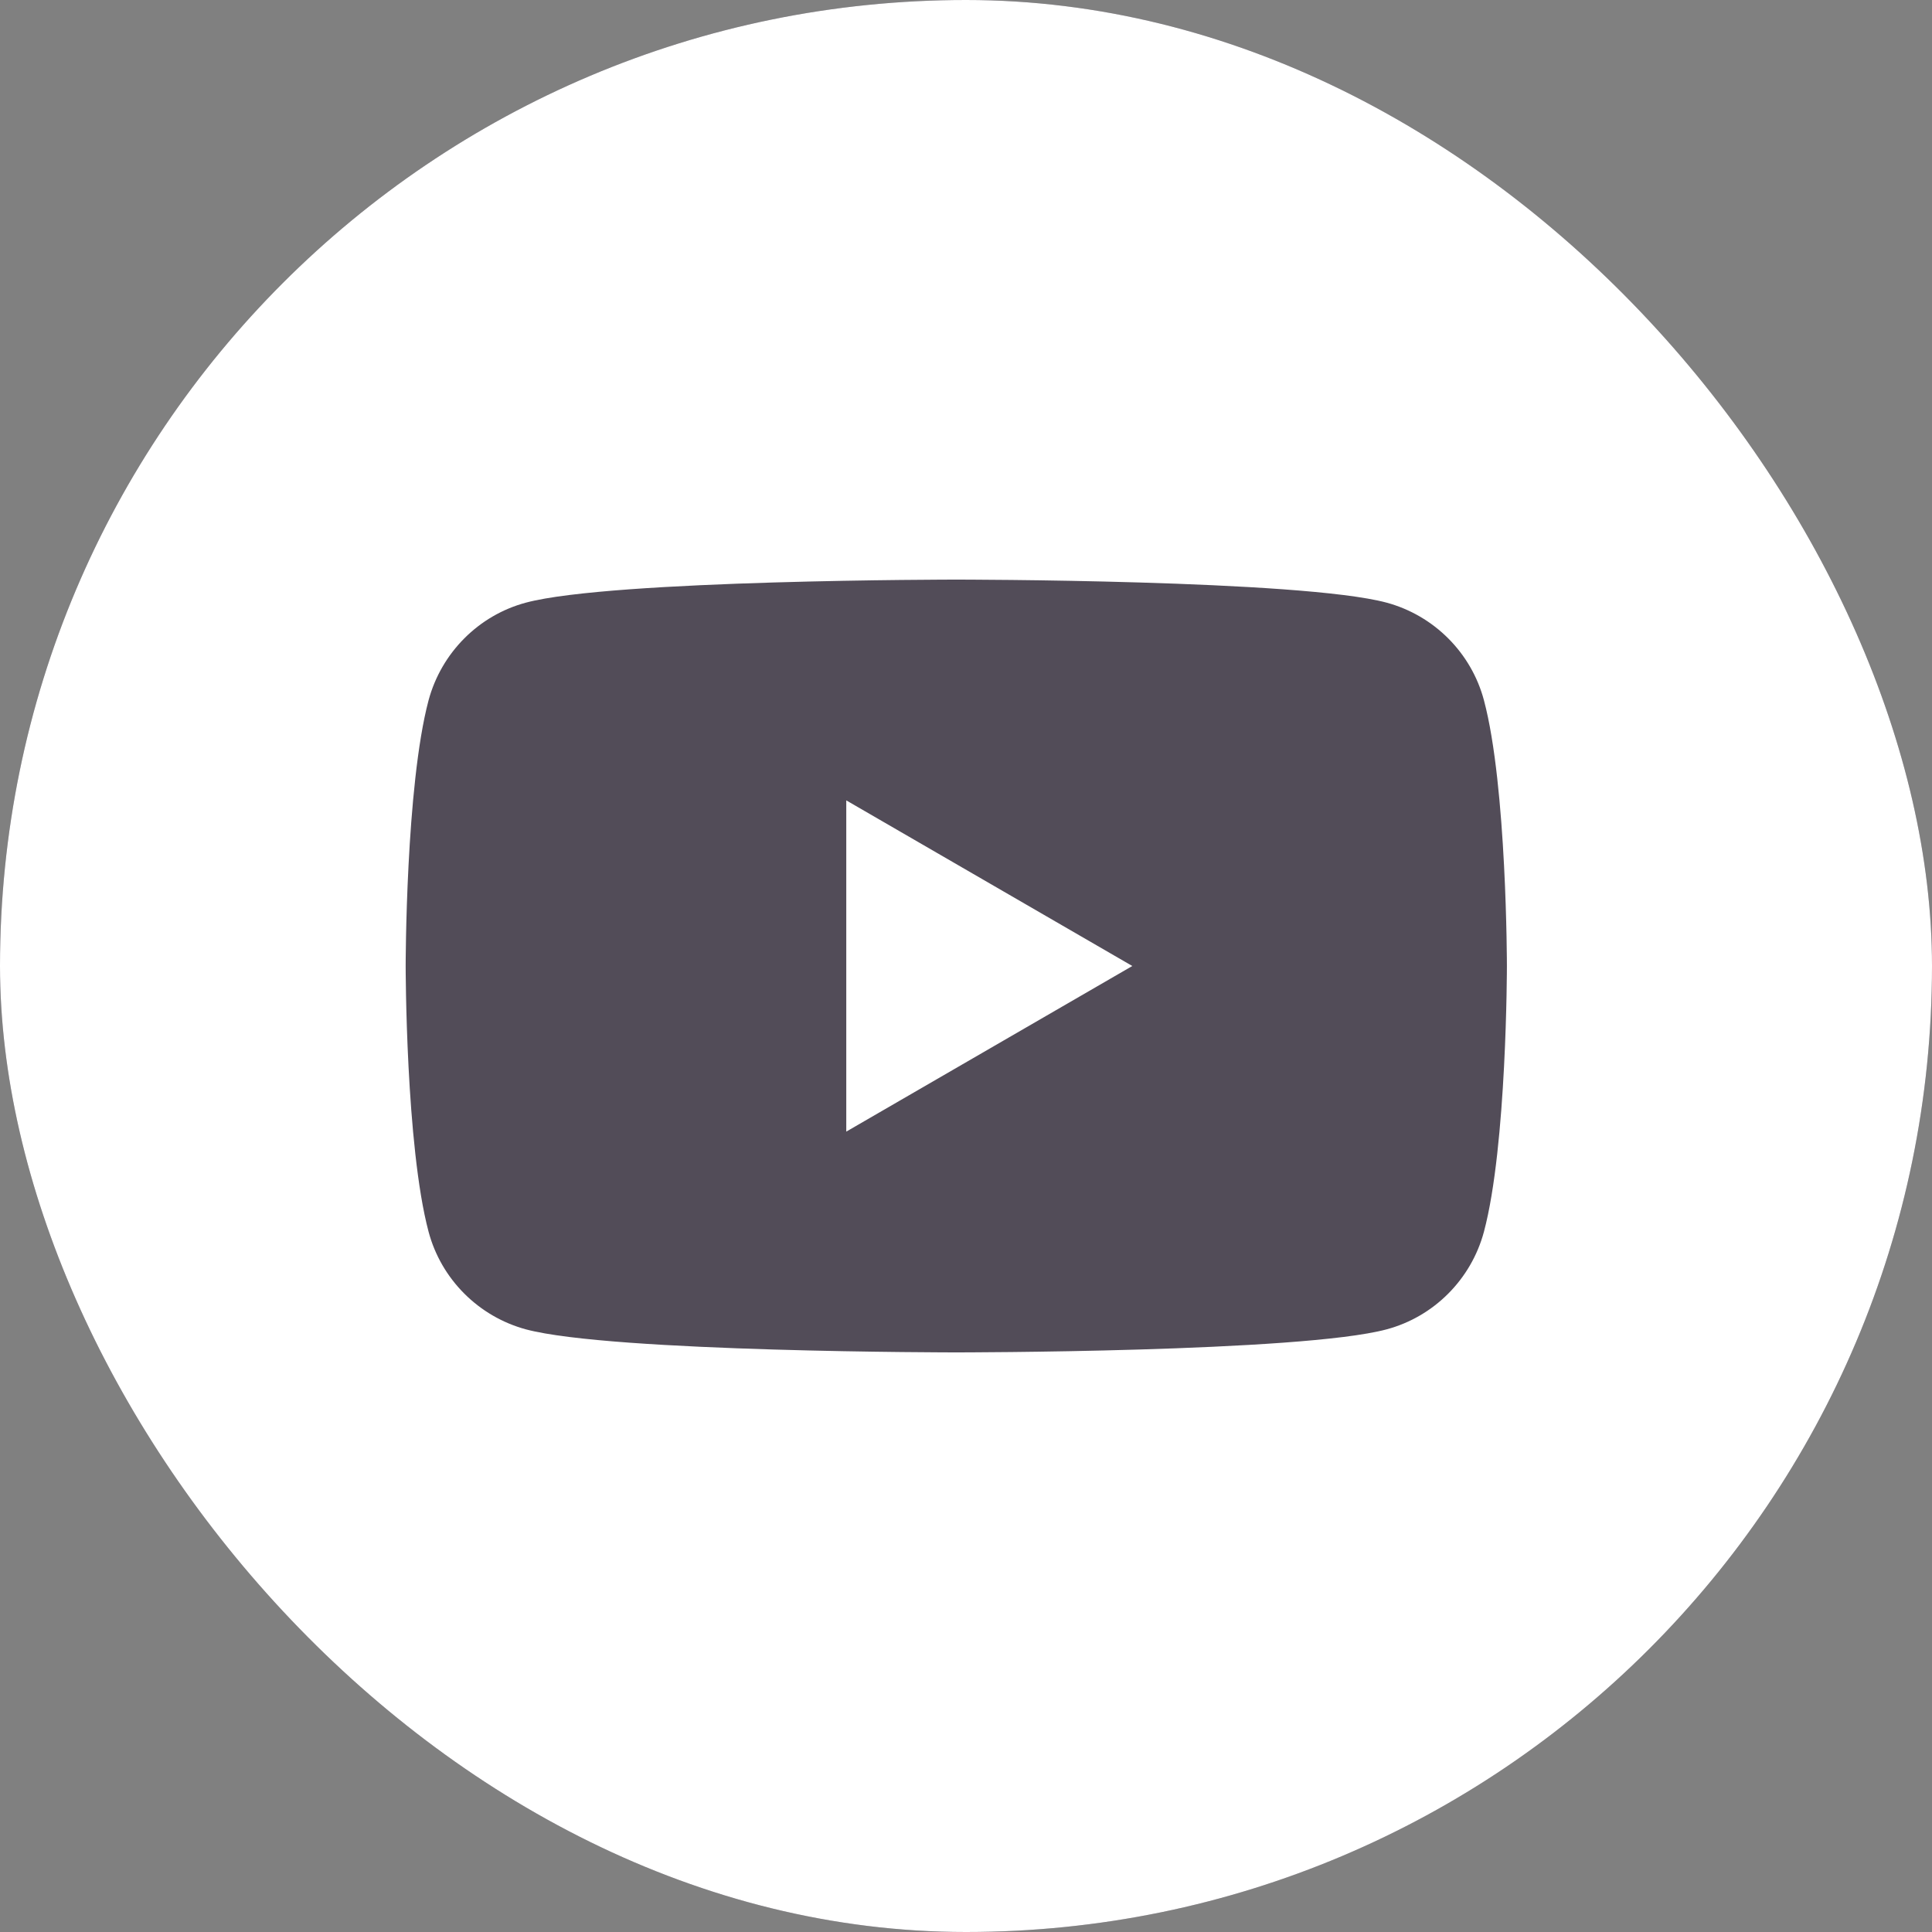
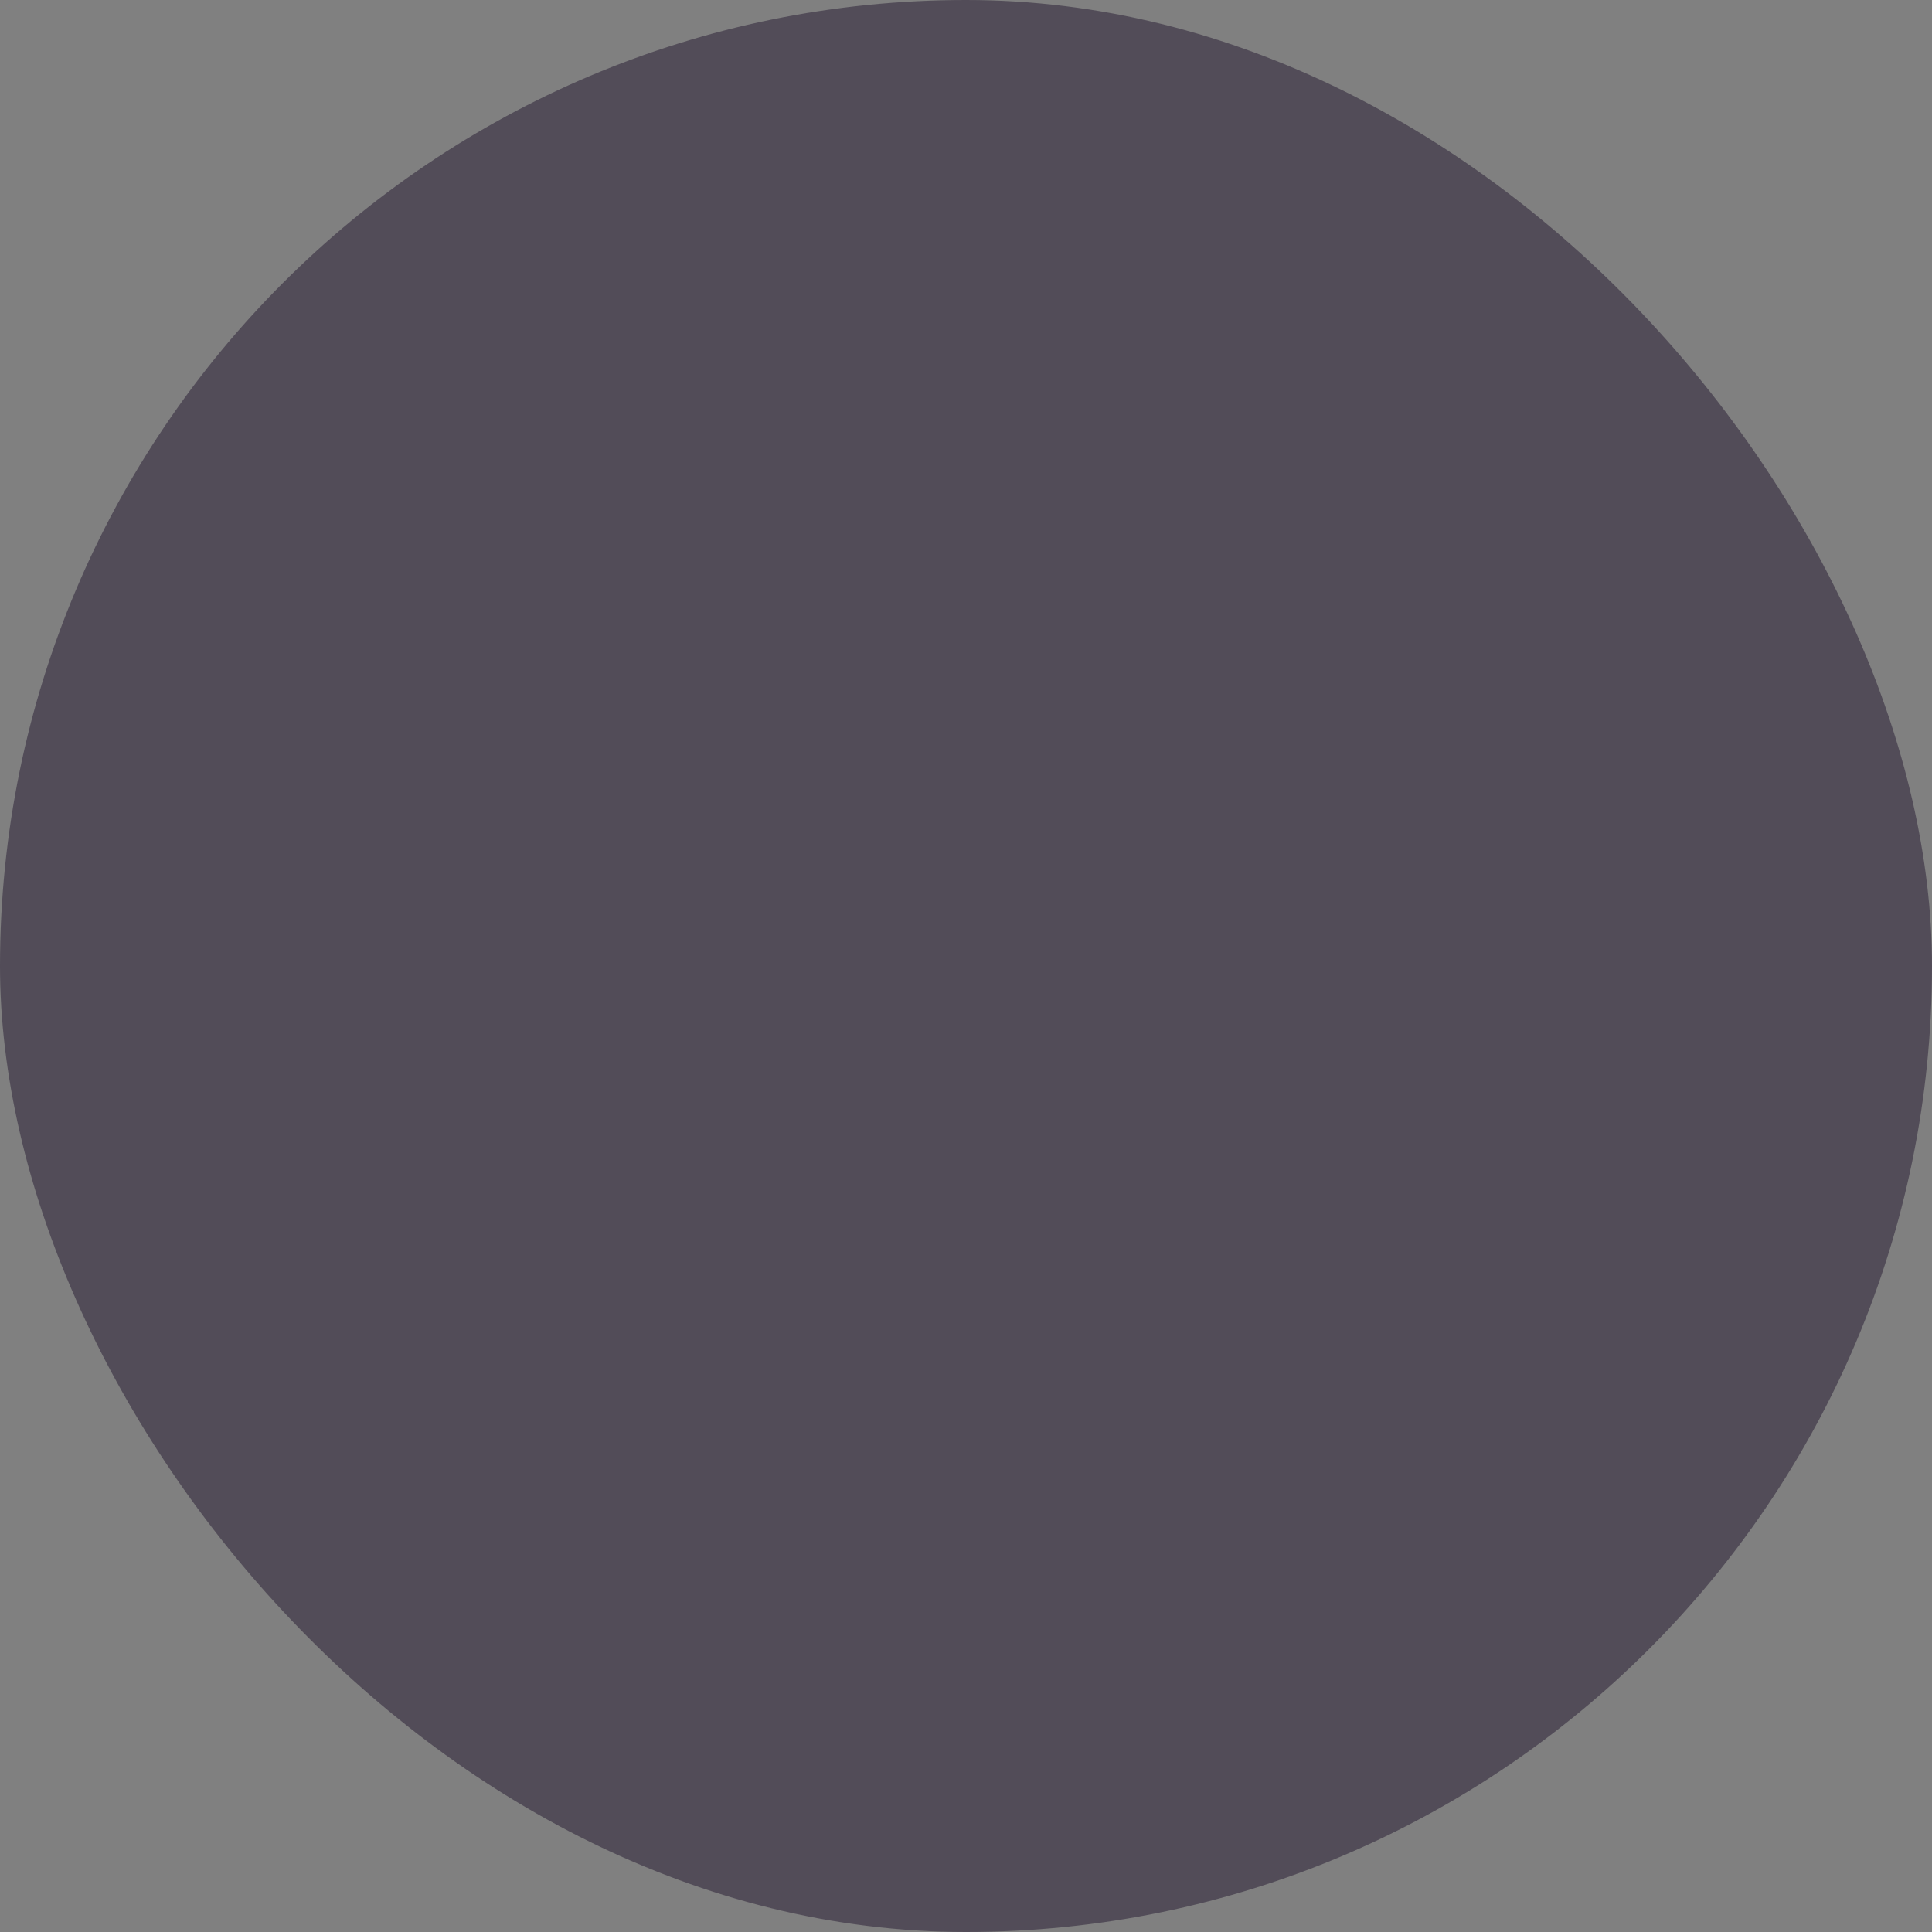
<svg xmlns="http://www.w3.org/2000/svg" width="36" height="36" viewBox="0 0 36 36" fill="none">
  <rect x="0" y="0" width="36" height="36" fill="#808080" stroke="none" />
  <g clip-path="url(#clip0_982_7700)">
    <rect width="36" height="36" rx="18" fill="#524C58" />
-     <path fill-rule="evenodd" clip-rule="evenodd" d="M100 0H0V100H100V0ZM27.651 13.048C27.416 12.165 26.721 11.468 25.836 11.229C24.236 10.8 17.819 10.8 17.819 10.8C17.819 10.8 11.404 10.8 9.801 11.229C8.92 11.464 8.225 12.162 7.986 13.048C7.559 14.652 7.559 18 7.559 18C7.559 18 7.559 21.348 7.986 22.952C8.221 23.835 8.917 24.532 9.801 24.771C11.404 25.2 17.819 25.2 17.819 25.2C17.819 25.2 24.236 25.2 25.836 24.771C26.717 24.536 27.413 23.839 27.651 22.952C28.079 21.348 28.079 18 28.079 18C28.079 18 28.079 14.652 27.651 13.048ZM15.769 21.086L21.099 18L15.769 14.914V21.086Z" fill="white" />
  </g>
  <defs>
    <clipPath id="clip0_982_7700">
      <rect width="36" height="36" rx="18" fill="white" />
    </clipPath>
  </defs>
</svg>